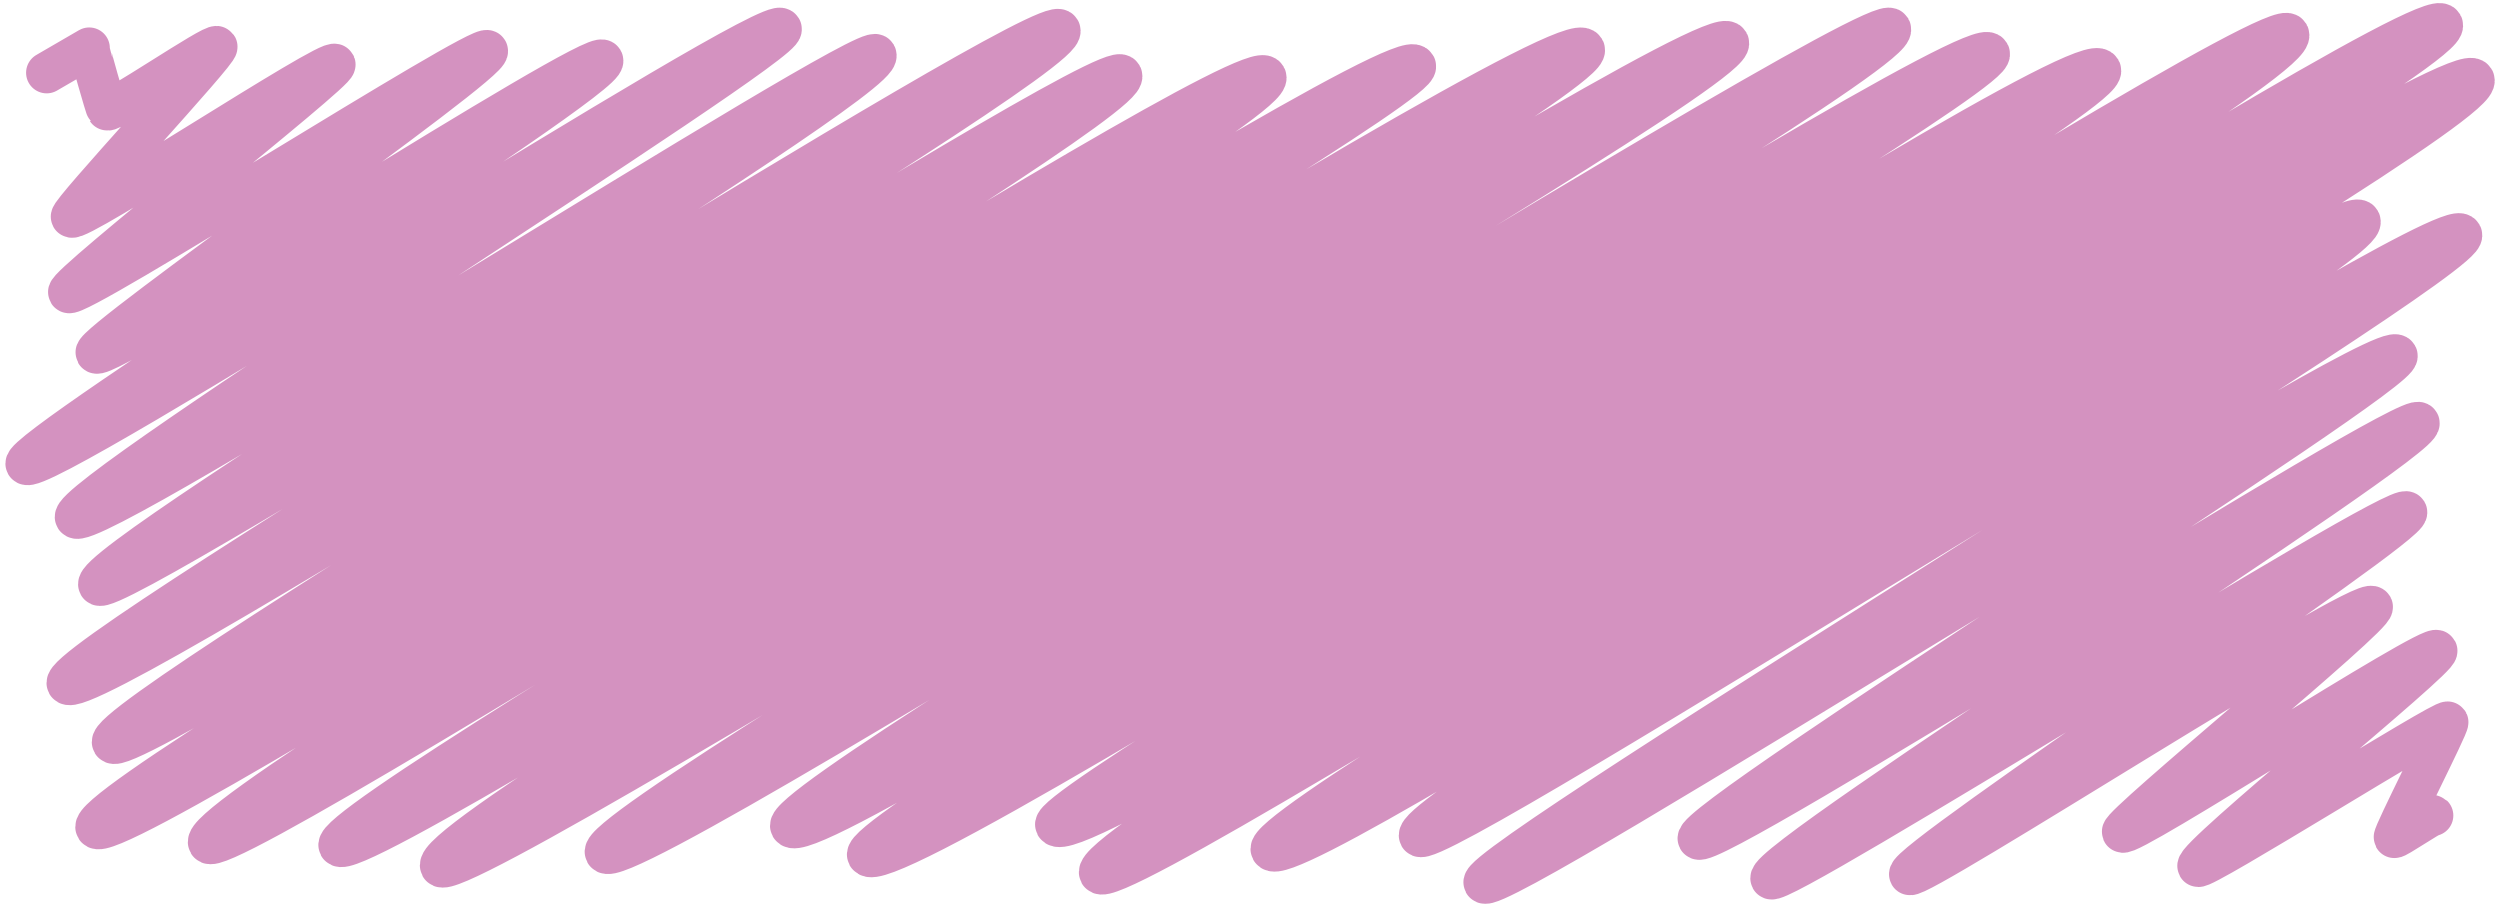
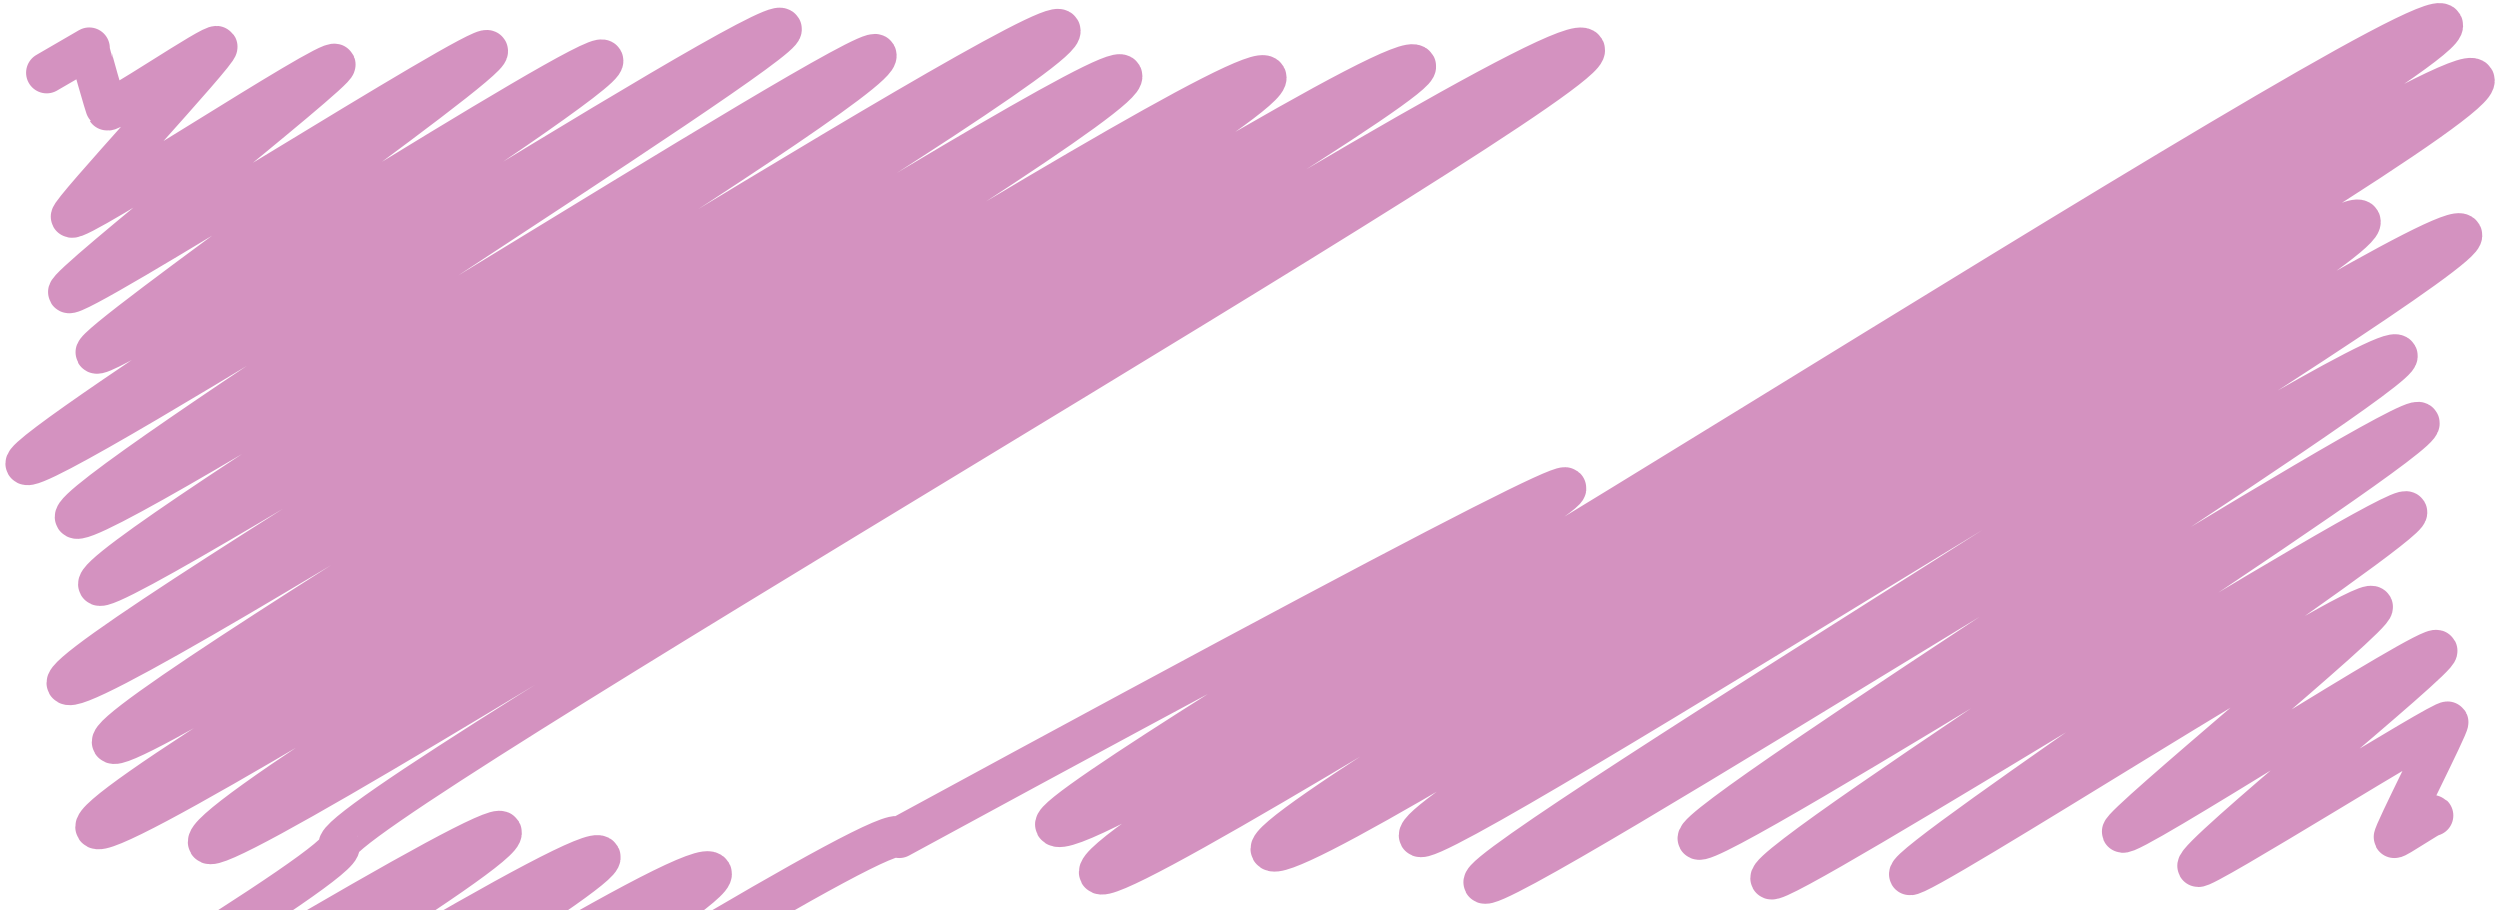
<svg xmlns="http://www.w3.org/2000/svg" height="66.3" preserveAspectRatio="xMidYMid meet" version="1.0" viewBox="-0.2 49.8 182.1 66.3" width="182.1" zoomAndPan="magnify">
  <g>
    <g>
-       <path d="M3.2,55.1c0,0,3.1-1.8,3.1-1.8c0,0.1,1.2,4.4,1.3,4.5c0.2,0.3,7.8-4.9,8-4.6c0.2,0.3-10.8,12.1-10.6,12.4 c0.3,0.6,18.9-11.7,19.2-11.1C24.4,55,4.5,70.6,4.8,71.1c0.4,0.7,30.1-18.3,30.5-17.6c0.5,0.8-28.9,21.3-28.5,22 c0.5,0.9,36.3-22.3,36.9-21.3c0.7,1.2-42.6,28.3-42,29.4c0.8,1.4,54.2-33.1,55-31.7C57.4,53,4.4,86,5.3,87.5 c0.9,1.6,57.6-34.9,58.3-33.7c1,1.8-57.6,36.9-56.6,38.6c0.8,1.5,69-42.2,70-40.4c1.2,2-73.4,45.7-72.3,47.6 c1.2,2.1,75.7-46.2,76.8-44.3c1.2,2.1-74.7,46.7-73.5,48.6c1.1,1.9,82.6-51,84-48.5c1.4,2.4-86.6,52.4-85.2,54.7 c1.4,2.3,94.6-58.1,96.1-55.5c1.1,1.8-89.4,54.1-87.9,56.6c1.2,2.1,98.5-60.7,100.2-57.8c1.3,2.2-91.9,55.8-90.7,58 c1.3,2.3,99.7-61.1,101.2-58.5c1.3,2.3-95.3,57.2-93.8,60c1.3,2.2,104.4-63,105.6-61c1.3,2.3-94.9,57.7-93.6,60 c1.4,2.4,99.4-60.7,100.8-58.2c1.1,1.9-88.6,54.1-87.3,56.3c1.6,2.8,93.7-58,95.4-55.1c1.3,2.3-91,55-89.8,57.2 c1.7,3,102.1-62.2,103.5-59.8C168,55,75.7,108,76.7,109.9c1.7,3,99.5-60.9,101-58.3c1.4,2.4-99.3,59.1-97.8,61.8 c1.3,2.3,98.5-60.5,100.1-57.8c1.5,2.5-88.9,53.8-87.6,56.1c1.4,2.5,78.1-48,79.3-45.8c1.2,2.1-69.6,42.8-68.5,44.8 c0.9,1.6,74.7-46,75.9-43.8c1,1.7-72,45.7-71.2,47.2c0.8,1.4,65.5-40.2,66.5-38.4c0.7,1.2-51.6,33.9-50.9,35.2 c0.7,1.2,51.9-31.5,52.5-30.3c0.7,1.2-47.9,31.9-47.2,33.2c0.5,0.9,45.7-27.7,46.3-26.7c0.5,0.9-36.7,25.5-36.2,26.4 C139.5,114,172,93,172.6,94c0.3,0.6-18.4,15.9-18.2,16.4c0.3,0.6,22.6-13.9,22.9-13.2c0.3,0.5-17.8,15.1-17.4,15.7 c0.2,0.4,18-10.8,18.2-10.5c0.1,0.2-4,8.2-3.9,8.4c0.1,0.1,2.7-1.7,2.8-1.6" fill="none" stroke="#d492c0" stroke-linecap="round" stroke-linejoin="round" stroke-width="3" />
+       <path d="M3.2,55.1c0,0,3.1-1.8,3.1-1.8c0,0.1,1.2,4.4,1.3,4.5c0.2,0.3,7.8-4.9,8-4.6c0.2,0.3-10.8,12.1-10.6,12.4 c0.3,0.6,18.9-11.7,19.2-11.1C24.4,55,4.5,70.6,4.8,71.1c0.4,0.7,30.1-18.3,30.5-17.6c0.5,0.8-28.9,21.3-28.5,22 c0.5,0.9,36.3-22.3,36.9-21.3c0.7,1.2-42.6,28.3-42,29.4c0.8,1.4,54.2-33.1,55-31.7C57.4,53,4.4,86,5.3,87.5 c0.9,1.6,57.6-34.9,58.3-33.7c1,1.8-57.6,36.9-56.6,38.6c0.8,1.5,69-42.2,70-40.4c1.2,2-73.4,45.7-72.3,47.6 c1.2,2.1,75.7-46.2,76.8-44.3c1.2,2.1-74.7,46.7-73.5,48.6c1.1,1.9,82.6-51,84-48.5c1.4,2.4-86.6,52.4-85.2,54.7 c1.4,2.3,94.6-58.1,96.1-55.5c1.1,1.8-89.4,54.1-87.9,56.6c1.2,2.1,98.5-60.7,100.2-57.8c1.3,2.2-91.9,55.8-90.7,58 c1.3,2.3-95.3,57.2-93.8,60c1.3,2.2,104.4-63,105.6-61c1.3,2.3-94.9,57.7-93.6,60 c1.4,2.4,99.4-60.7,100.8-58.2c1.1,1.9-88.6,54.1-87.3,56.3c1.6,2.8,93.7-58,95.4-55.1c1.3,2.3-91,55-89.8,57.2 c1.7,3,102.1-62.2,103.5-59.8C168,55,75.7,108,76.7,109.9c1.7,3,99.5-60.9,101-58.3c1.4,2.4-99.3,59.1-97.8,61.8 c1.3,2.3,98.5-60.5,100.1-57.8c1.5,2.5-88.9,53.8-87.6,56.1c1.4,2.5,78.1-48,79.3-45.8c1.2,2.1-69.6,42.8-68.5,44.8 c0.9,1.6,74.7-46,75.9-43.8c1,1.7-72,45.7-71.2,47.2c0.8,1.4,65.5-40.2,66.5-38.4c0.7,1.2-51.6,33.9-50.9,35.2 c0.7,1.2,51.9-31.5,52.5-30.3c0.7,1.2-47.9,31.9-47.2,33.2c0.5,0.9,45.7-27.7,46.3-26.7c0.5,0.9-36.7,25.5-36.2,26.4 C139.5,114,172,93,172.6,94c0.3,0.6-18.4,15.9-18.2,16.4c0.3,0.6,22.6-13.9,22.9-13.2c0.3,0.5-17.8,15.1-17.4,15.7 c0.2,0.4,18-10.8,18.2-10.5c0.1,0.2-4,8.2-3.9,8.4c0.1,0.1,2.7-1.7,2.8-1.6" fill="none" stroke="#d492c0" stroke-linecap="round" stroke-linejoin="round" stroke-width="3" />
    </g>
  </g>
</svg>